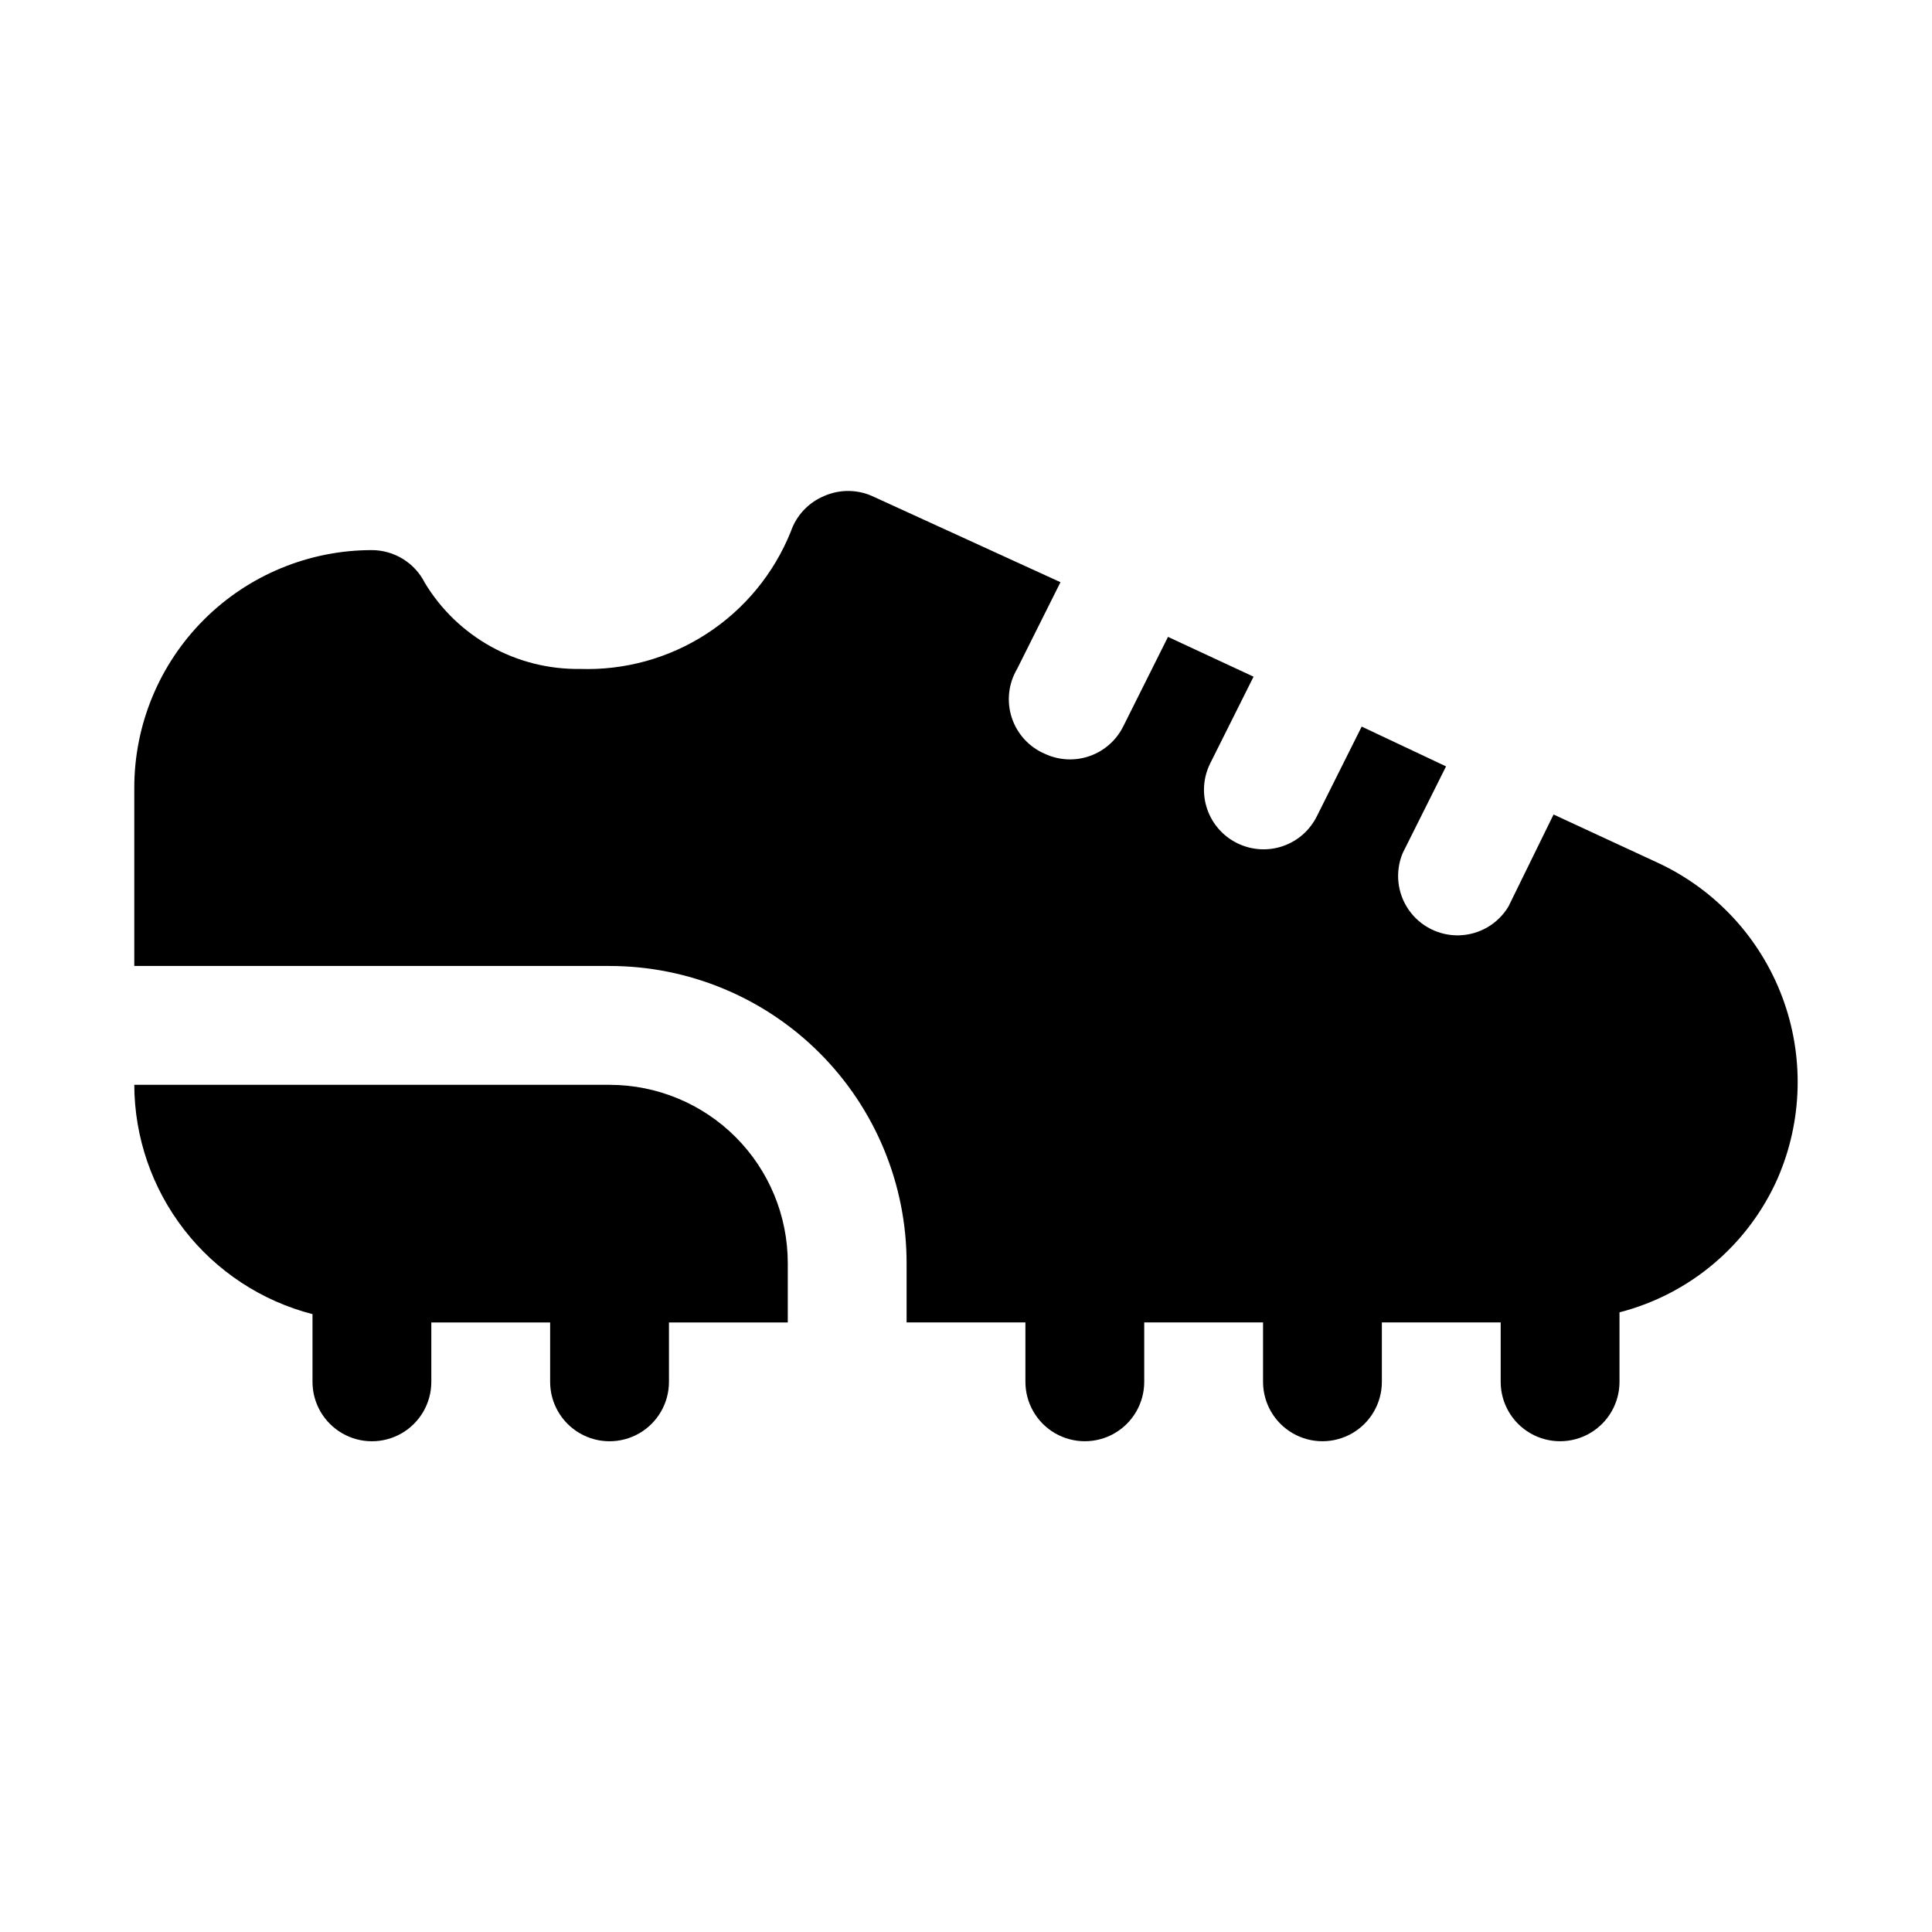
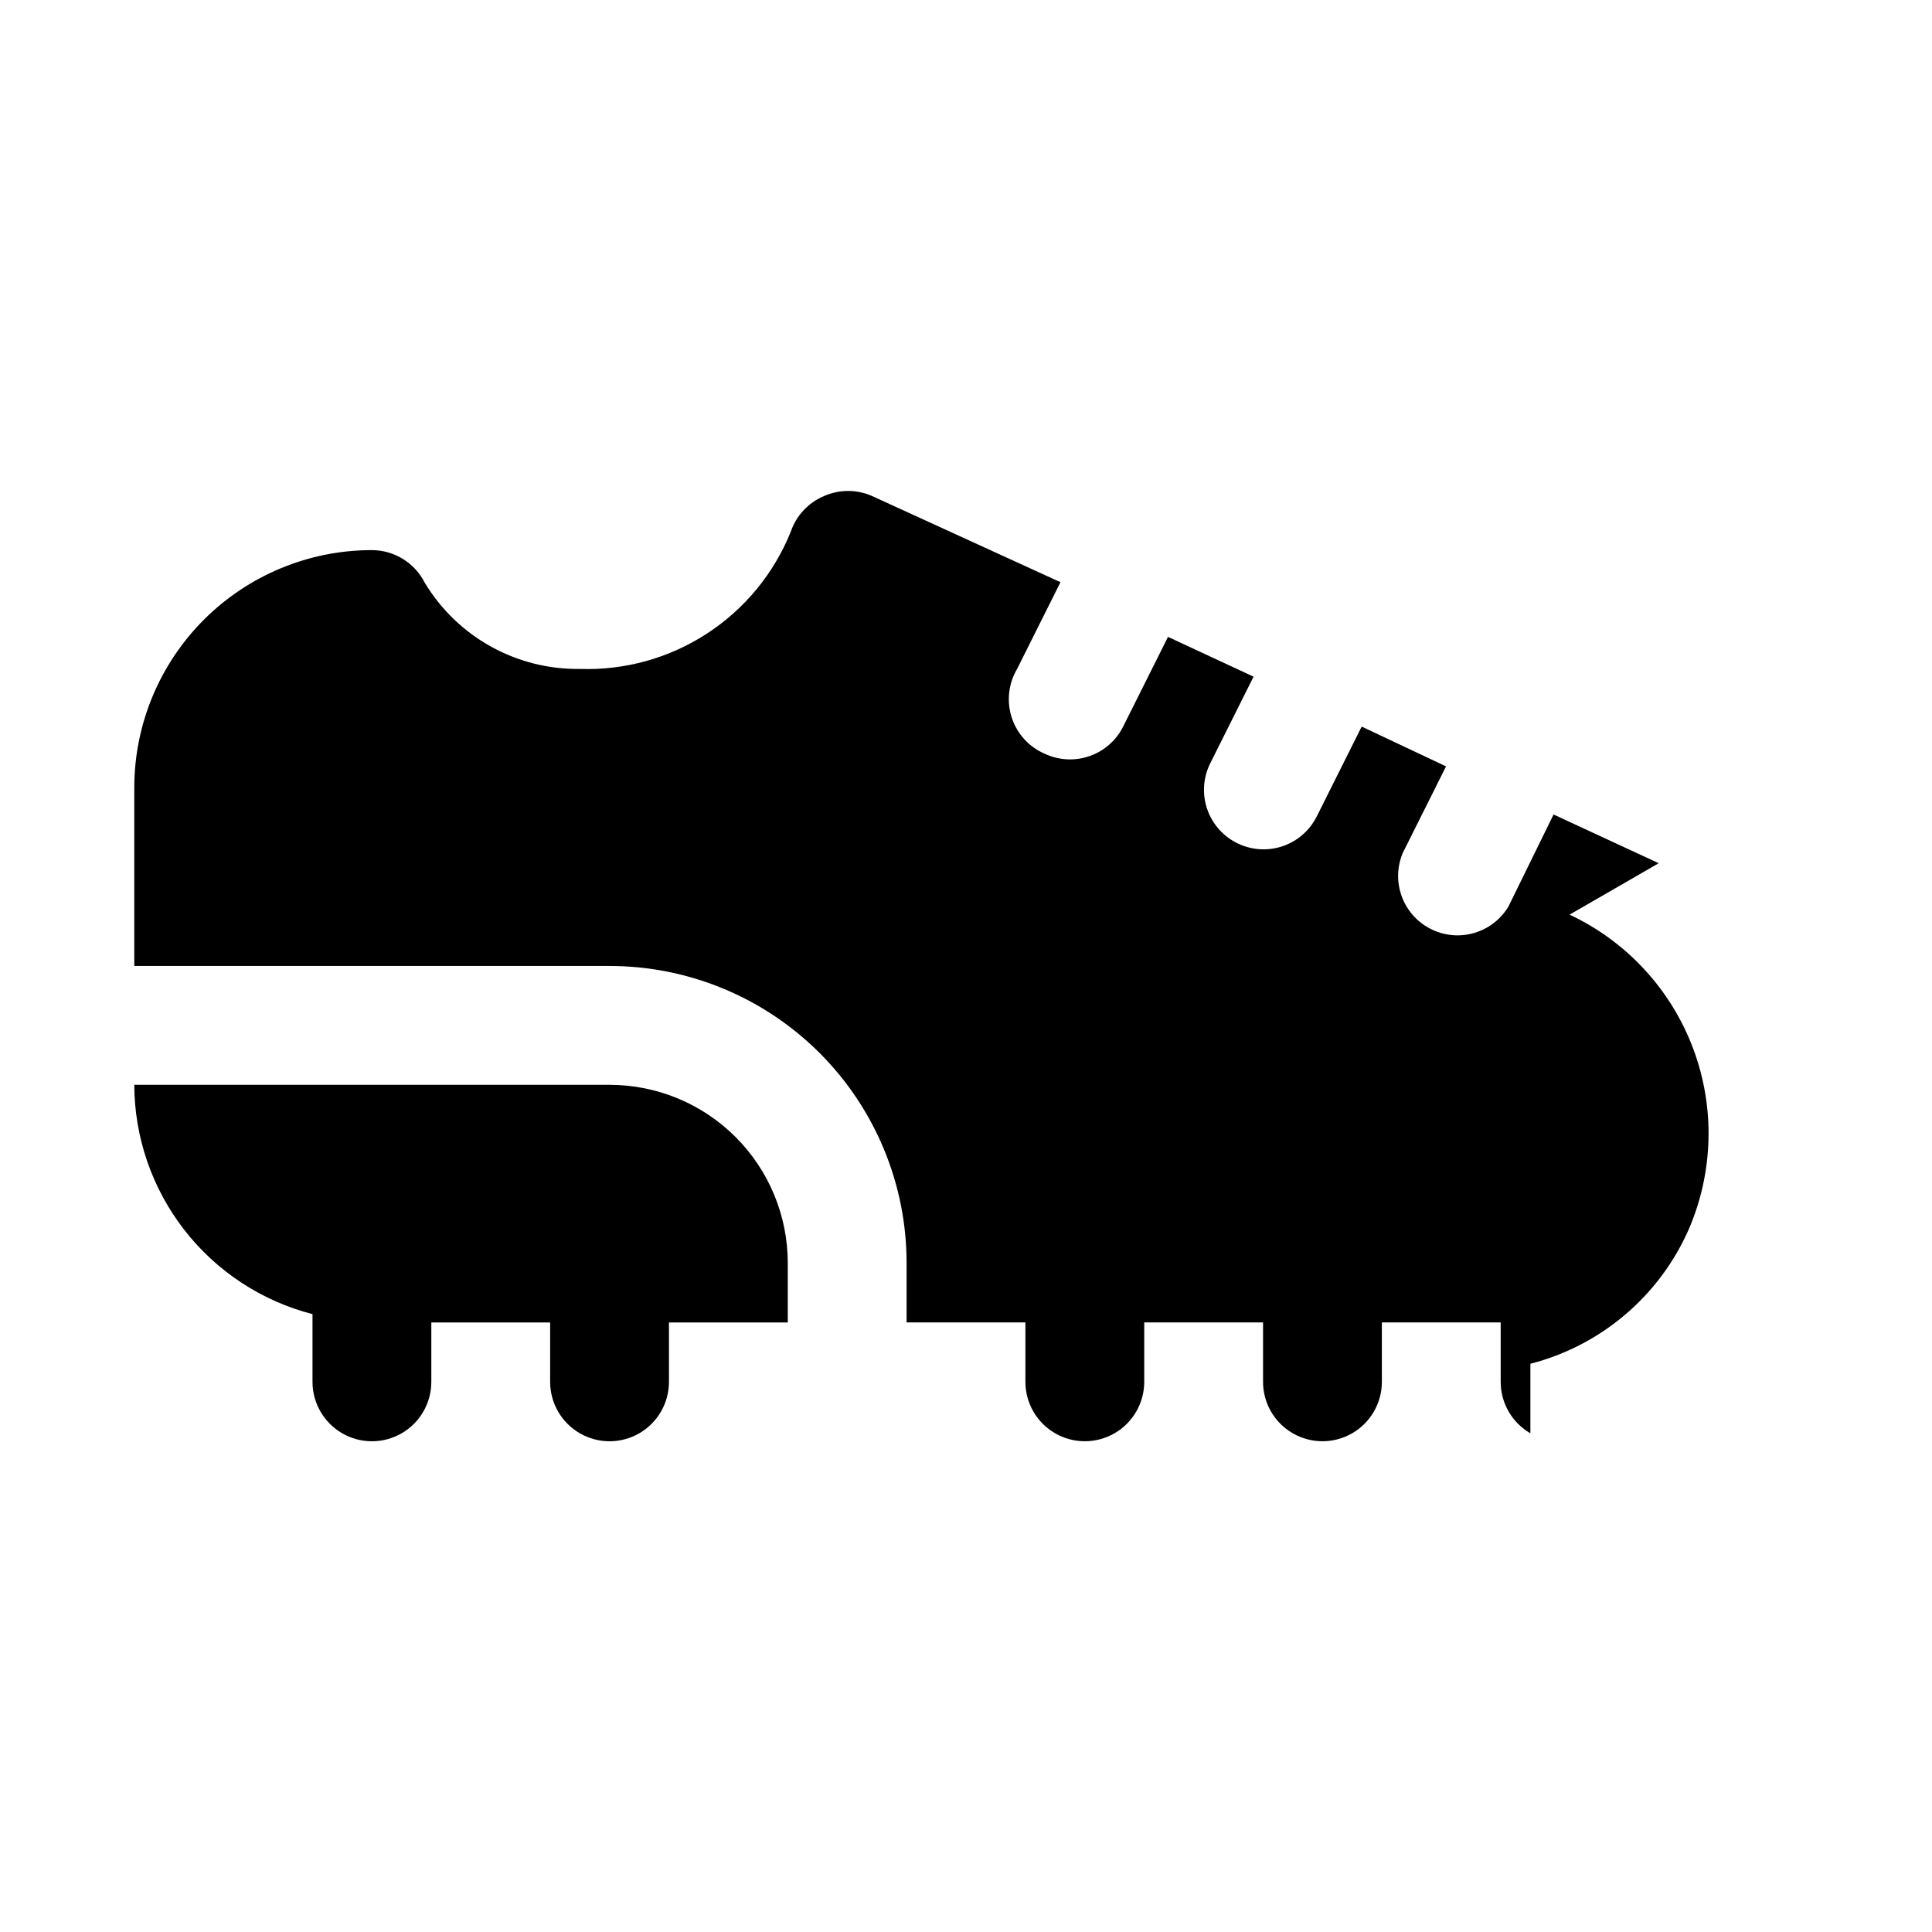
<svg xmlns="http://www.w3.org/2000/svg" fill="#000000" width="800px" height="800px" version="1.1" viewBox="144 144 512 512">
-   <path d="m352.77 478.72v15.742h-31.488v15.746c0 5.625-3 10.82-7.871 13.633s-10.871 2.812-15.742 0c-4.875-2.812-7.875-8.008-7.875-13.633v-15.746h-31.488v15.746c0 5.625-3 10.82-7.871 13.633-4.871 2.812-10.871 2.812-15.742 0s-7.875-8.008-7.875-13.633v-17.949c-13.484-3.481-25.434-11.332-33.98-22.328-8.543-10.996-13.203-24.516-13.25-38.441h125.95c12.527 0 24.539 4.973 33.398 13.832 8.855 8.859 13.832 20.871 13.832 33.398zm230.81-105.96-27.867-12.91-11.965 24.402c-2.758 4.586-7.656 7.453-13.004 7.621-5.348 0.164-10.414-2.398-13.449-6.801-3.035-4.406-3.629-10.051-1.57-14.988l11.492-22.984-22.355-10.547-11.965 23.93-0.004-0.004c-1.859 3.656-5.07 6.441-8.949 7.762-3.883 1.324-8.125 1.082-11.832-0.676-3.832-1.801-6.777-5.074-8.168-9.07-1.395-4-1.117-8.391 0.77-12.184l11.492-22.984-22.672-10.547-11.809 23.617v-0.008c-1.801 3.711-4.992 6.566-8.875 7.949-3.887 1.387-8.164 1.188-11.906-0.547-4.18-1.773-7.391-5.266-8.809-9.578-1.418-4.312-0.902-9.031 1.41-12.938l11.492-22.984-49.91-22.828c-4.059-1.801-8.691-1.801-12.75 0-4.156 1.742-7.367 5.18-8.816 9.445-4.457 11.066-12.211 20.496-22.211 27-9.996 6.508-21.758 9.777-33.68 9.367-16.781 0.23-32.426-8.457-41.094-22.828-1.309-2.598-3.309-4.781-5.785-6.309-2.473-1.527-5.32-2.34-8.227-2.352-16.703 0-32.723 6.637-44.531 18.445-11.809 11.812-18.445 27.828-18.445 44.531v47.23h125.95v0.004c20.879 0 40.898 8.293 55.664 23.055 14.762 14.762 23.055 34.785 23.055 55.664v15.742h31.488v15.746c0 5.625 3 10.82 7.871 13.633 4.871 2.812 10.875 2.812 15.746 0s7.871-8.008 7.871-13.633v-15.746h31.488v15.746c0 5.625 3 10.82 7.871 13.633s10.875 2.812 15.746 0c4.871-2.812 7.871-8.008 7.871-13.633v-15.746h31.488v15.746c0 5.625 3 10.82 7.871 13.633s10.875 2.812 15.746 0 7.871-8.008 7.871-13.633v-18.422c18.637-4.789 34.066-17.836 41.879-35.422 6.664-15.293 7.106-32.582 1.227-48.191-5.879-15.613-17.617-28.316-32.715-35.41z" />
+   <path d="m352.77 478.72v15.742h-31.488v15.746c0 5.625-3 10.82-7.871 13.633s-10.871 2.812-15.742 0c-4.875-2.812-7.875-8.008-7.875-13.633v-15.746h-31.488v15.746c0 5.625-3 10.82-7.871 13.633-4.871 2.812-10.871 2.812-15.742 0s-7.875-8.008-7.875-13.633v-17.949c-13.484-3.481-25.434-11.332-33.98-22.328-8.543-10.996-13.203-24.516-13.25-38.441h125.95c12.527 0 24.539 4.973 33.398 13.832 8.855 8.859 13.832 20.871 13.832 33.398zm230.81-105.96-27.867-12.91-11.965 24.402c-2.758 4.586-7.656 7.453-13.004 7.621-5.348 0.164-10.414-2.398-13.449-6.801-3.035-4.406-3.629-10.051-1.57-14.988l11.492-22.984-22.355-10.547-11.965 23.93-0.004-0.004c-1.859 3.656-5.07 6.441-8.949 7.762-3.883 1.324-8.125 1.082-11.832-0.676-3.832-1.801-6.777-5.074-8.168-9.07-1.395-4-1.117-8.391 0.77-12.184l11.492-22.984-22.672-10.547-11.809 23.617v-0.008c-1.801 3.711-4.992 6.566-8.875 7.949-3.887 1.387-8.164 1.188-11.906-0.547-4.18-1.773-7.391-5.266-8.809-9.578-1.418-4.312-0.902-9.031 1.41-12.938l11.492-22.984-49.91-22.828c-4.059-1.801-8.691-1.801-12.75 0-4.156 1.742-7.367 5.18-8.816 9.445-4.457 11.066-12.211 20.496-22.211 27-9.996 6.508-21.758 9.777-33.68 9.367-16.781 0.23-32.426-8.457-41.094-22.828-1.309-2.598-3.309-4.781-5.785-6.309-2.473-1.527-5.32-2.34-8.227-2.352-16.703 0-32.723 6.637-44.531 18.445-11.809 11.812-18.445 27.828-18.445 44.531v47.23h125.95v0.004c20.879 0 40.898 8.293 55.664 23.055 14.762 14.762 23.055 34.785 23.055 55.664v15.742h31.488v15.746c0 5.625 3 10.82 7.871 13.633 4.871 2.812 10.875 2.812 15.746 0s7.871-8.008 7.871-13.633v-15.746h31.488v15.746c0 5.625 3 10.82 7.871 13.633s10.875 2.812 15.746 0c4.871-2.812 7.871-8.008 7.871-13.633v-15.746h31.488v15.746c0 5.625 3 10.82 7.871 13.633v-18.422c18.637-4.789 34.066-17.836 41.879-35.422 6.664-15.293 7.106-32.582 1.227-48.191-5.879-15.613-17.617-28.316-32.715-35.41z" />
</svg>